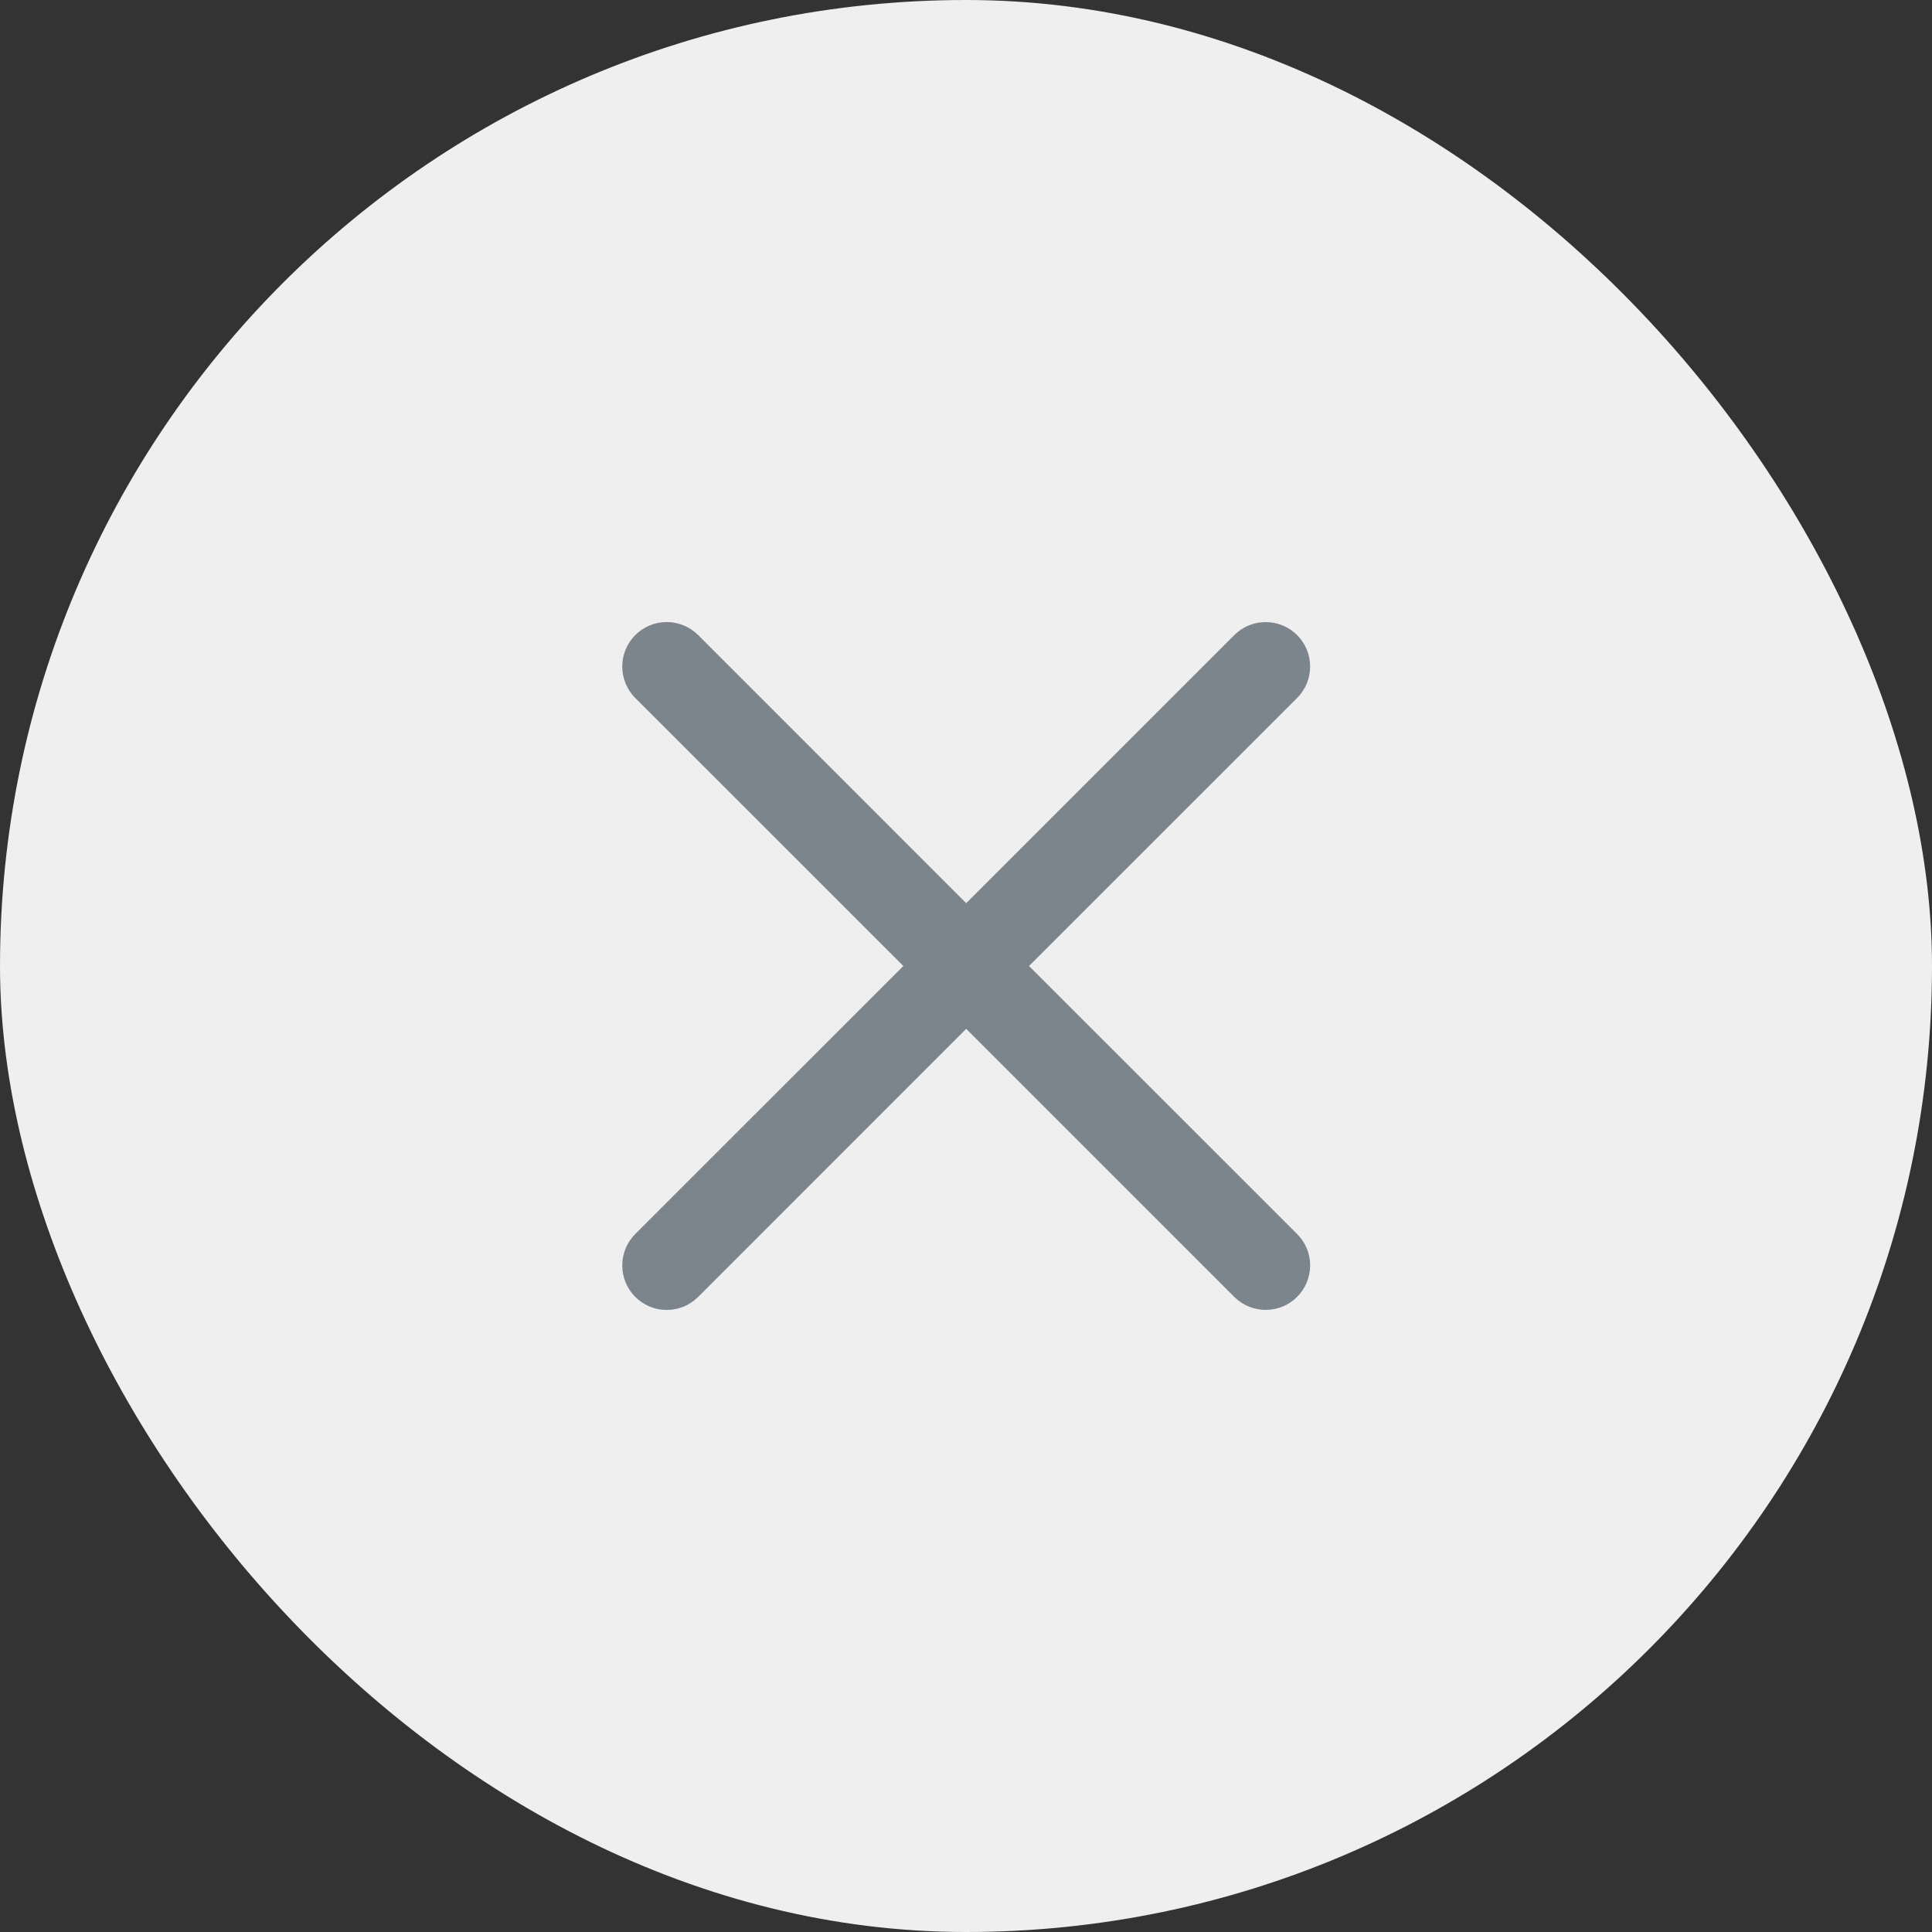
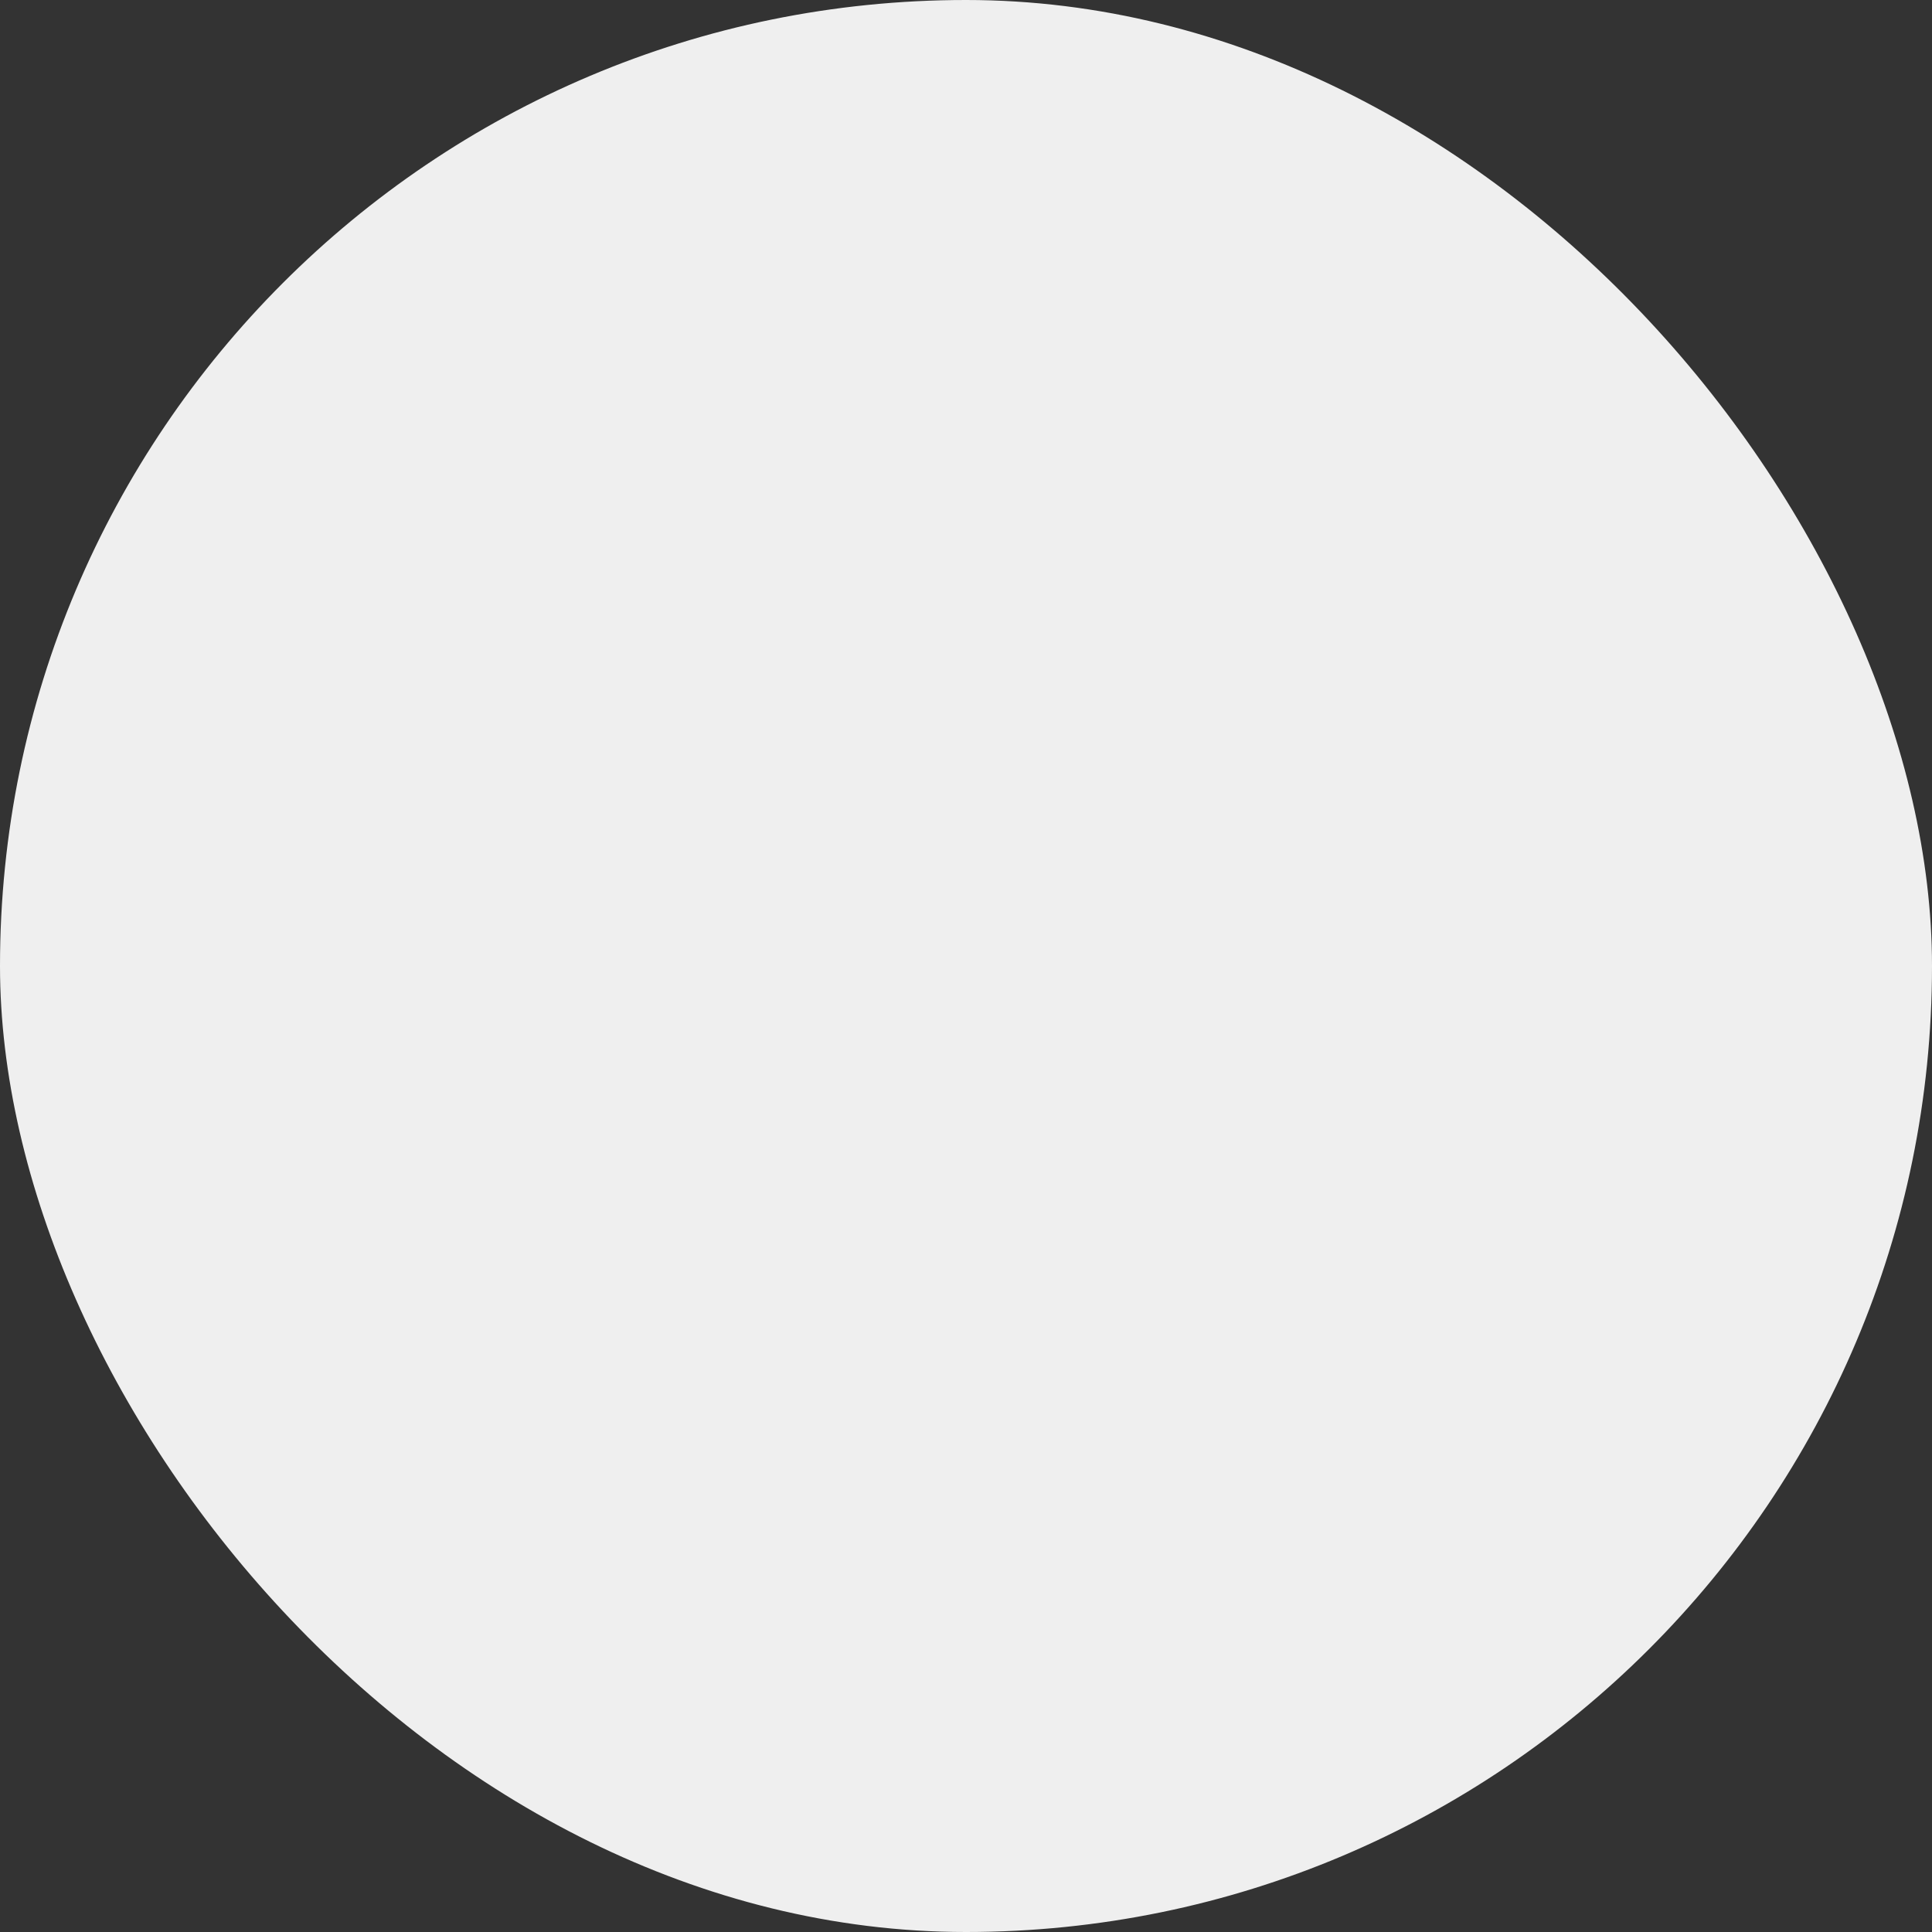
<svg xmlns="http://www.w3.org/2000/svg" width="40" height="40" viewBox="0 0 40 40" fill="none">
  <rect x="0" y="0" width="40" height="40" fill="#333333" stroke="none" />
  <rect width="40" height="40" rx="20" fill="#EFEFEF" />
-   <path fill-rule="evenodd" clip-rule="evenodd" d="M26.855 14.451C26.941 14.366 27.008 14.264 27.055 14.153C27.101 14.041 27.125 13.921 27.125 13.8C27.125 13.68 27.101 13.56 27.055 13.448C27.009 13.336 26.941 13.235 26.856 13.149C26.77 13.064 26.669 12.996 26.557 12.95C26.446 12.903 26.326 12.88 26.205 12.88C26.084 12.879 25.965 12.903 25.853 12.949C25.741 12.995 25.64 13.063 25.554 13.149L20.004 18.699L14.455 13.149C14.282 12.976 14.048 12.879 13.804 12.879C13.559 12.879 13.325 12.976 13.152 13.149C12.98 13.321 12.883 13.556 12.883 13.8C12.883 14.044 12.98 14.278 13.152 14.451L18.703 20L13.152 25.549C13.067 25.634 12.999 25.736 12.953 25.847C12.907 25.959 12.883 26.079 12.883 26.2C12.883 26.321 12.907 26.441 12.953 26.552C12.999 26.664 13.067 26.765 13.152 26.851C13.325 27.024 13.559 27.121 13.804 27.121C13.925 27.121 14.044 27.097 14.156 27.051C14.268 27.004 14.369 26.937 14.455 26.851L20.004 21.301L25.554 26.851C25.727 27.023 25.961 27.12 26.205 27.12C26.449 27.12 26.683 27.023 26.856 26.85C27.028 26.677 27.125 26.443 27.125 26.199C27.125 25.955 27.028 25.721 26.855 25.549L21.305 20L26.855 14.451Z" fill="#7C858C" />
</svg>